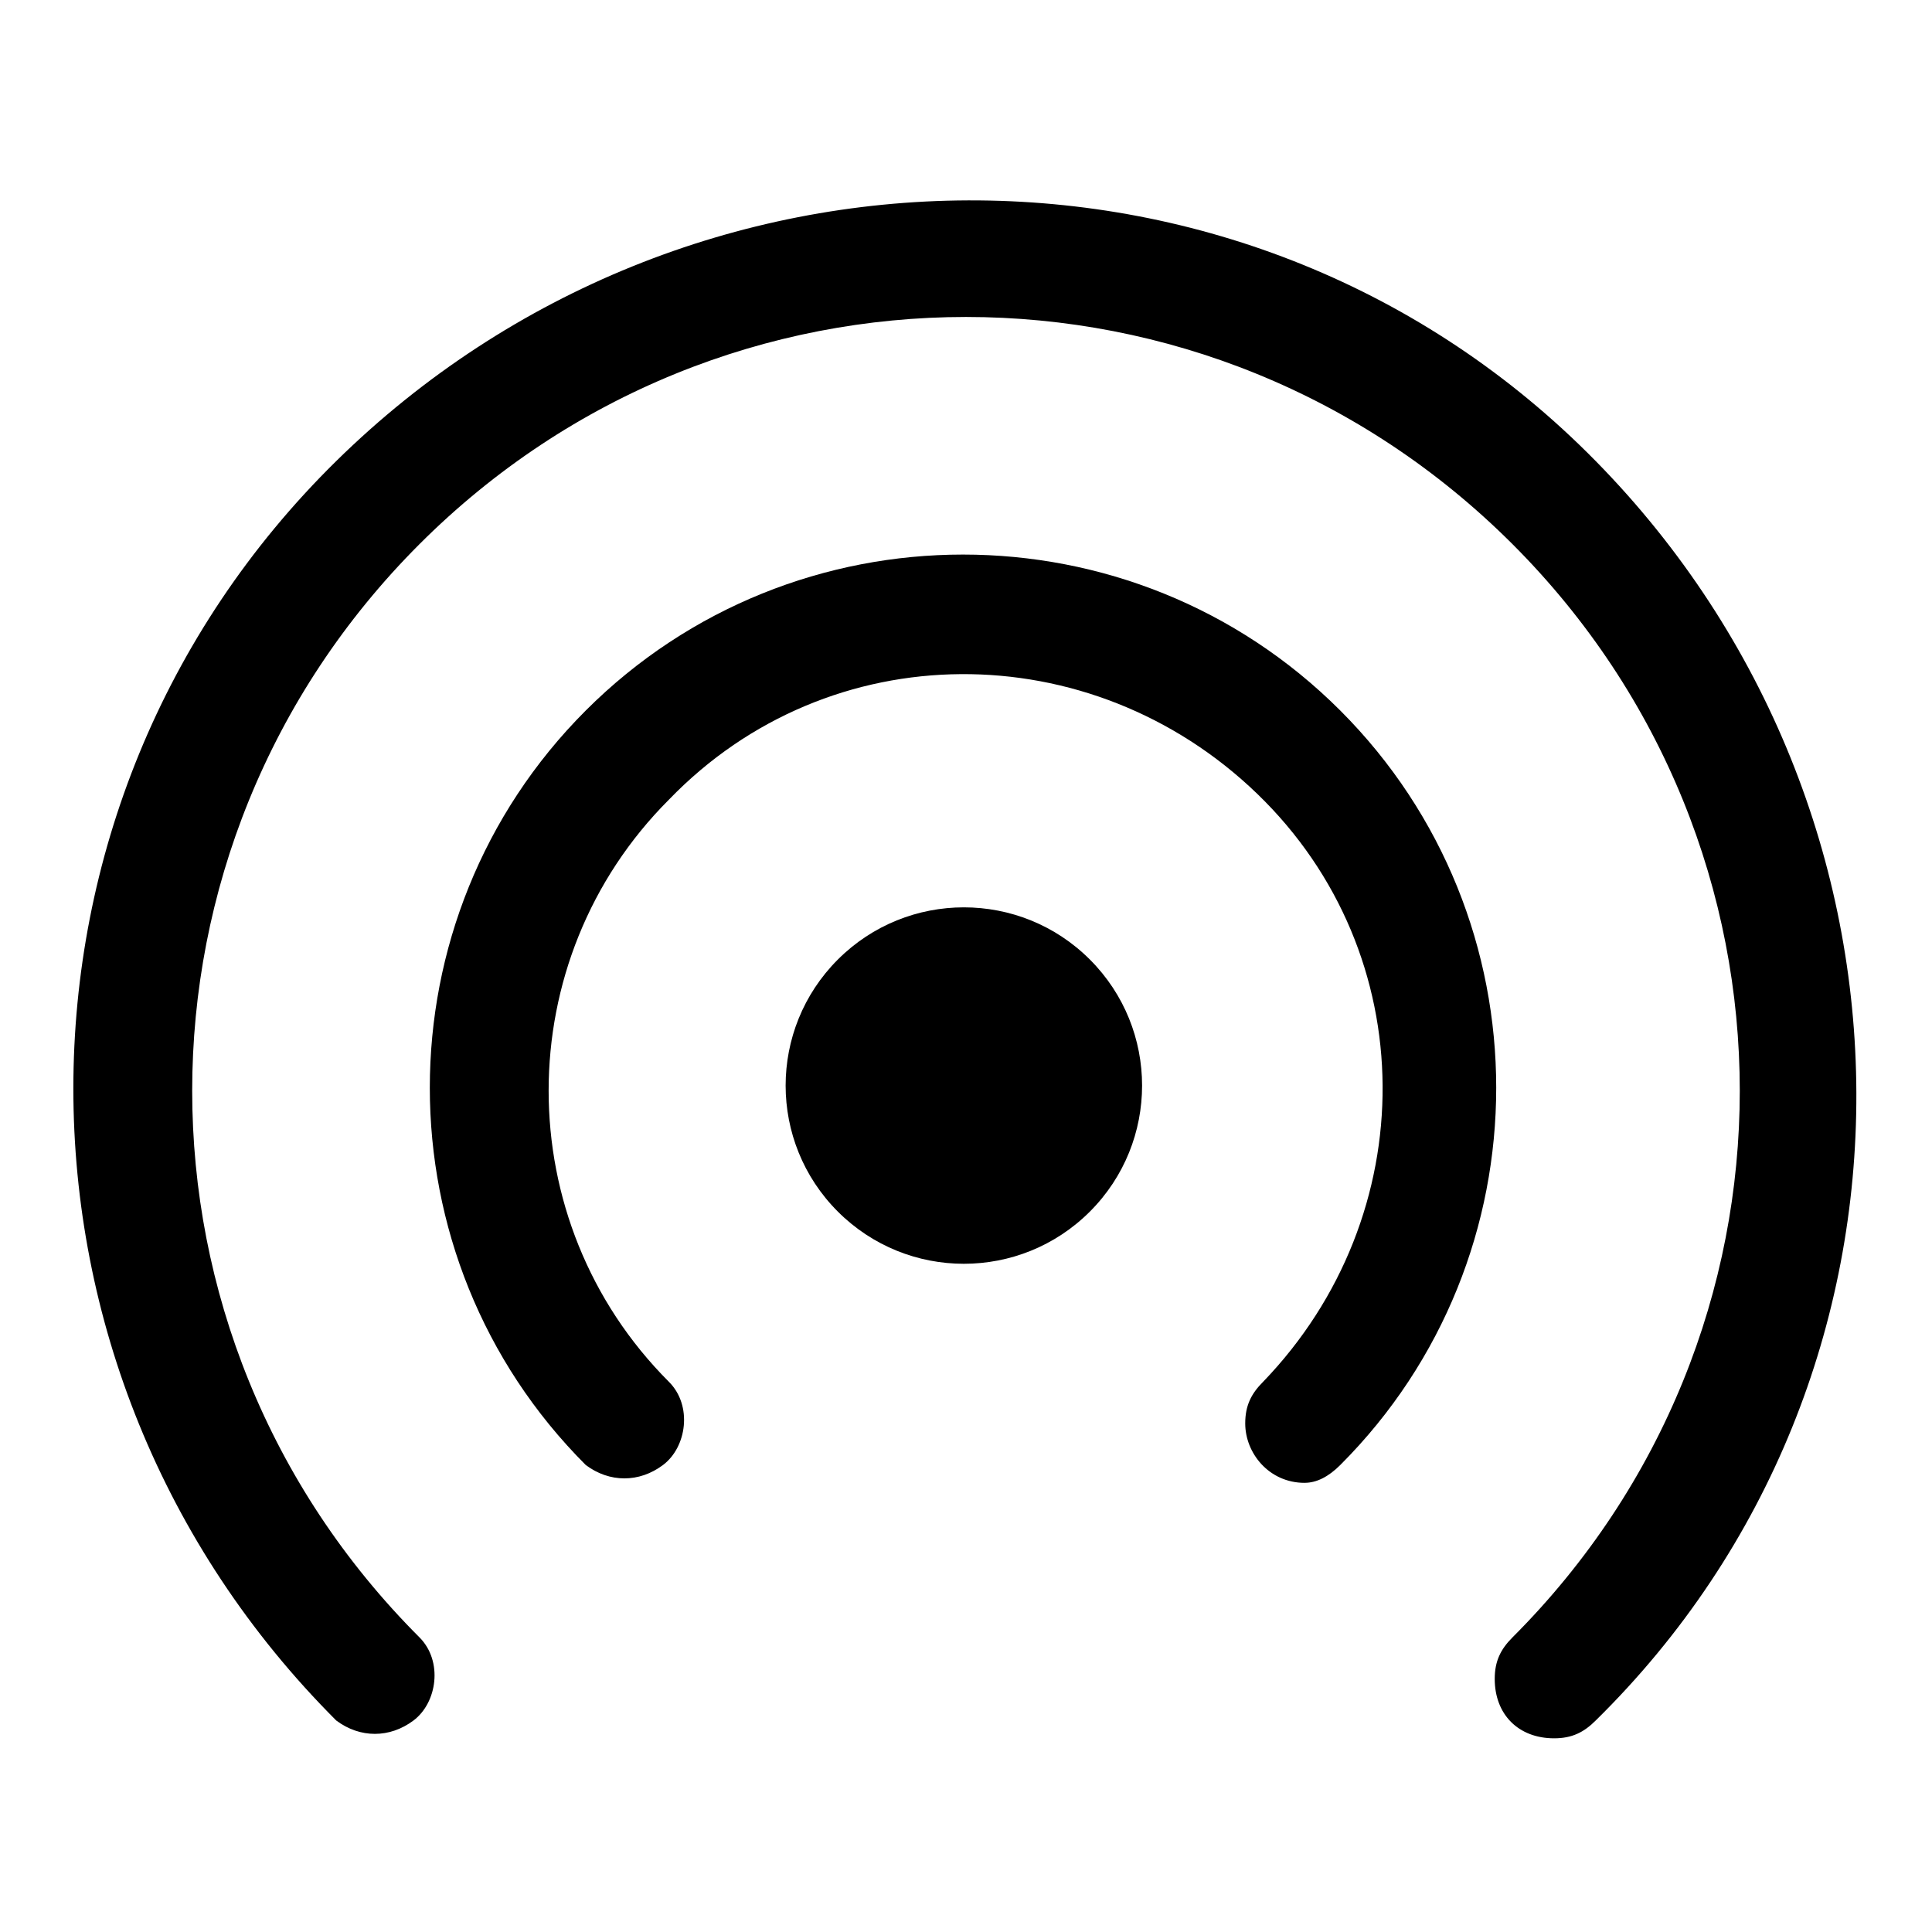
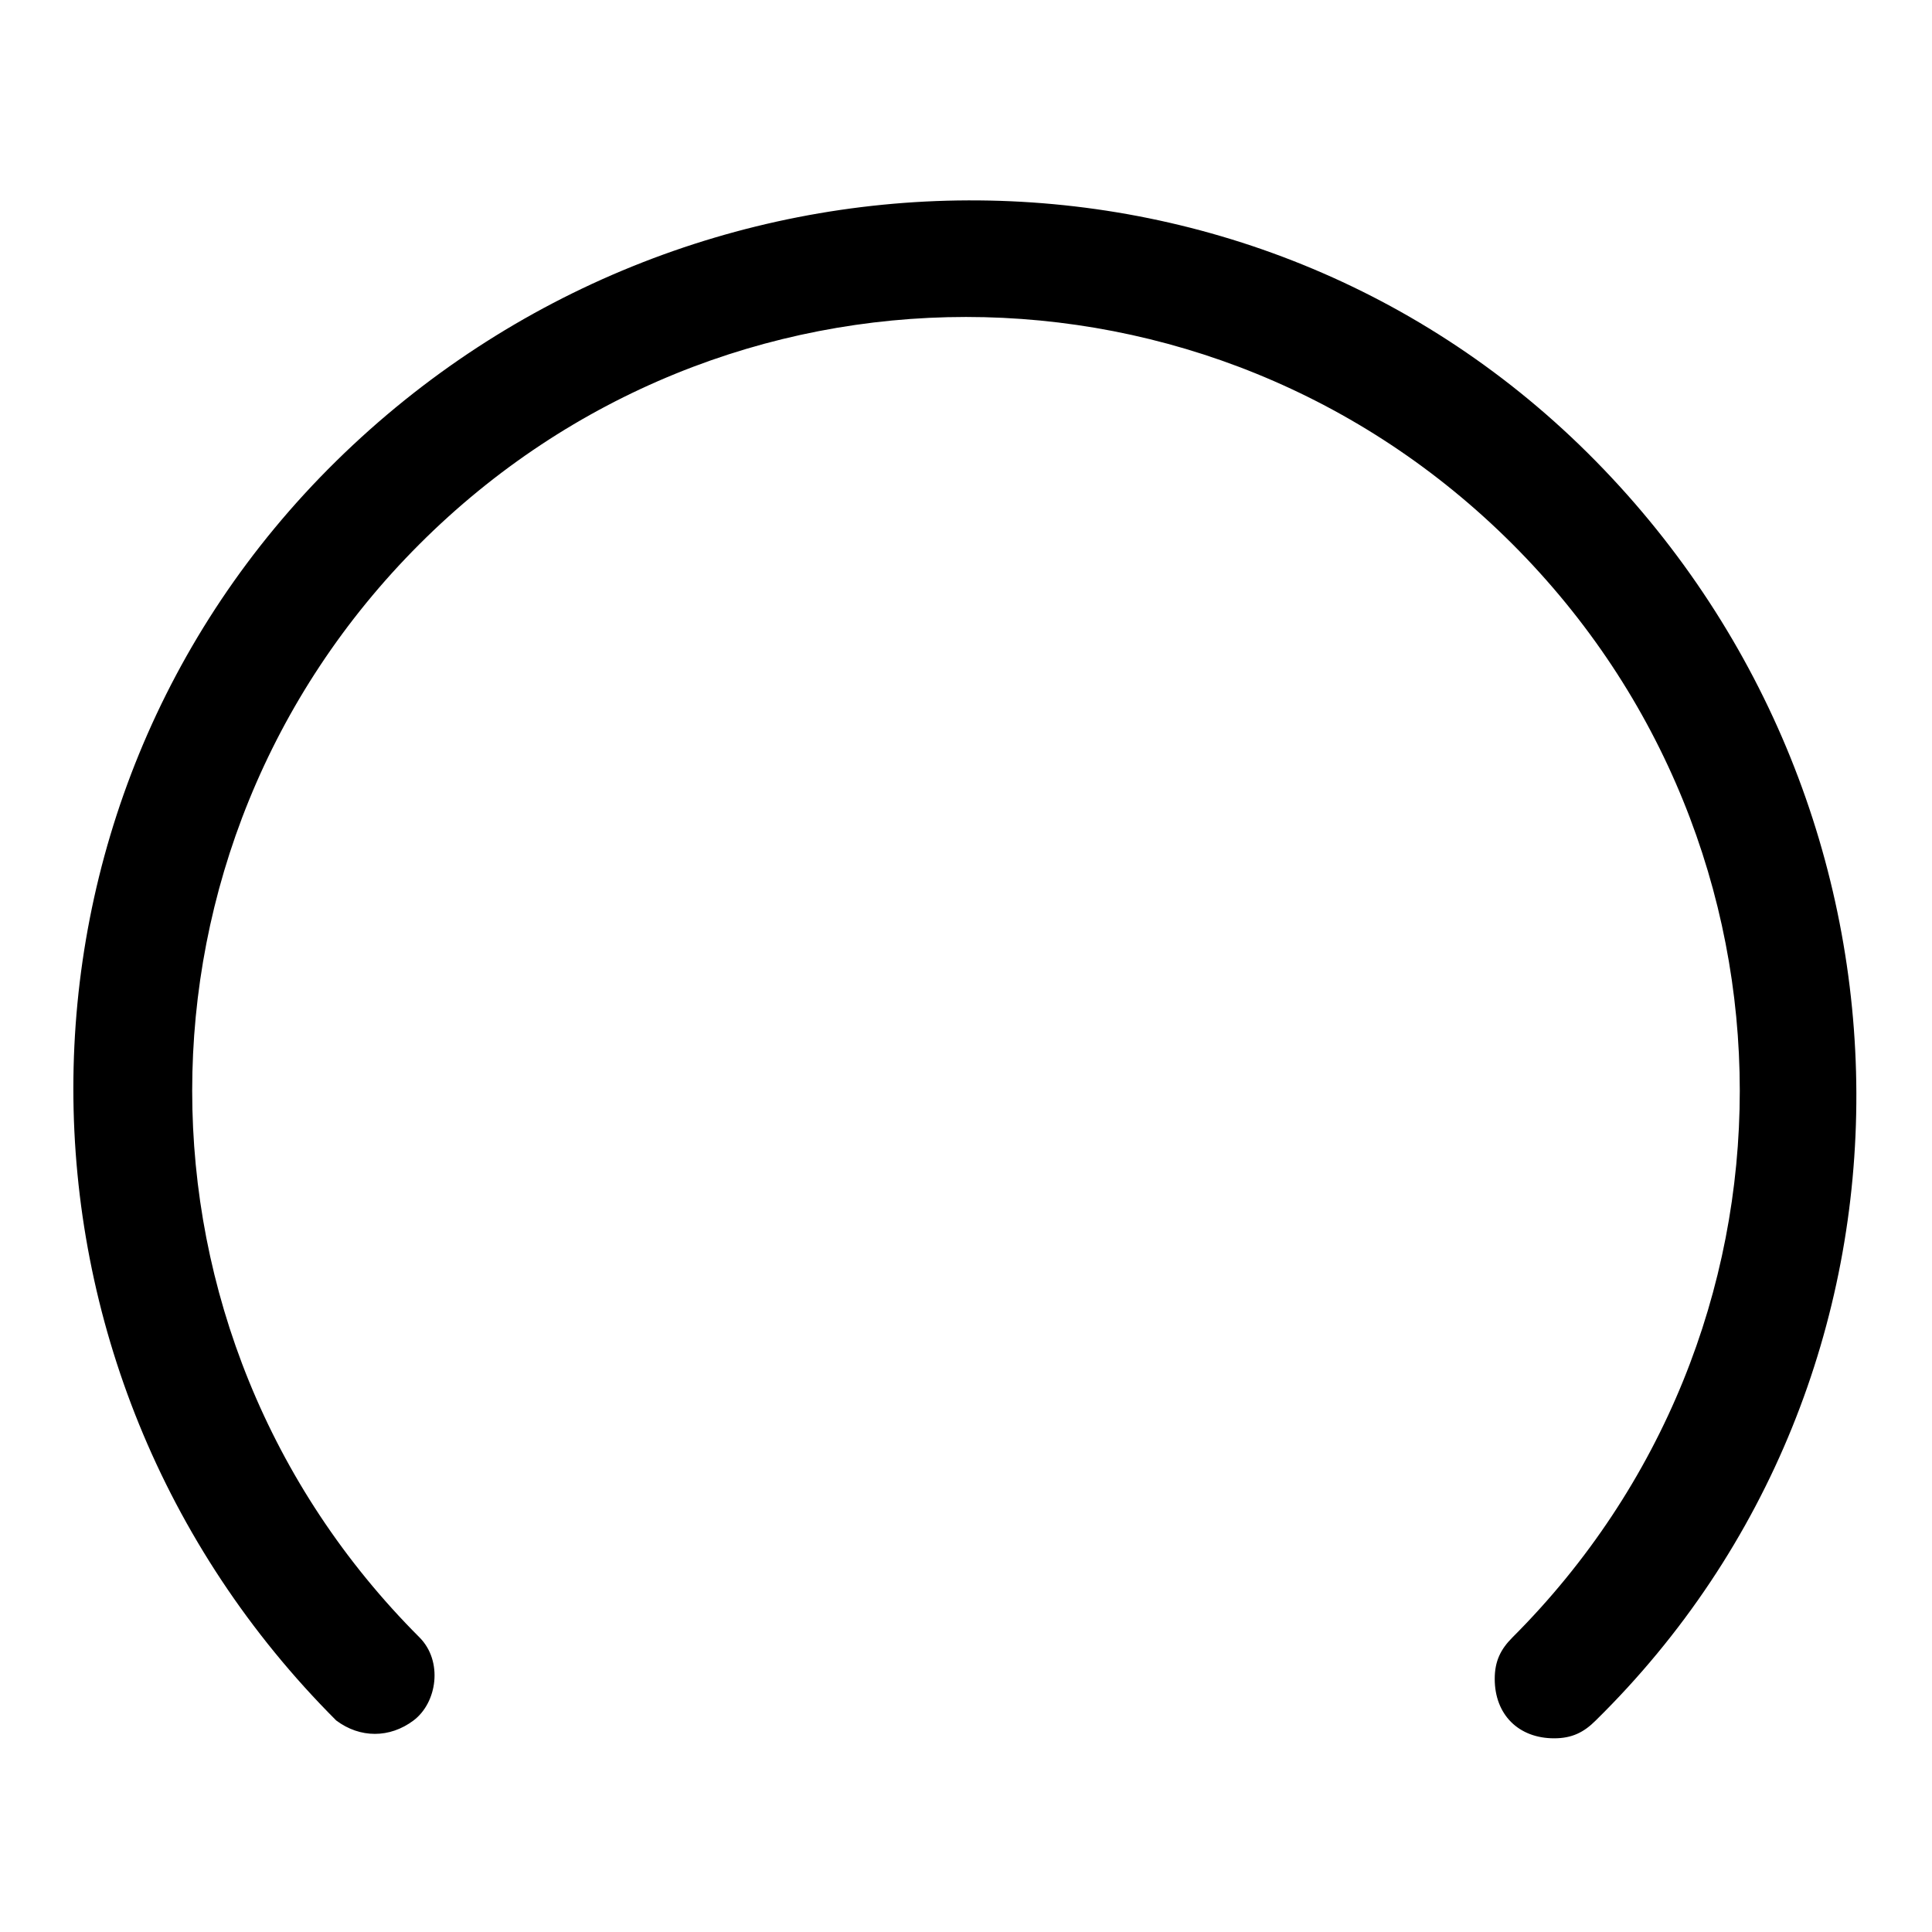
<svg xmlns="http://www.w3.org/2000/svg" fill="#000000" width="800px" height="800px" version="1.1" viewBox="144 144 512 512">
  <g>
    <path d="m555.86 604.67c-9.445 0-15.742-6.297-15.742-15.742 0-4.723 1.574-7.871 4.723-11.02 80.293-80.293 80.293-209.39 0-289.69-80.293-80.293-209.39-80.293-289.69 0-80.293 80.293-80.293 209.39 0 289.69 6.297 6.297 4.723 17.32-1.574 22.043s-14.168 4.723-20.469 0c-92.891-92.891-92.891-242.46 0-333.77 92.891-91.316 242.46-92.891 333.77 0 91.316 92.891 92.891 242.46 0 333.77-3.144 3.144-6.297 4.719-11.02 4.719z" />
-     <path d="m489.74 536.97c-9.445 0-15.742-7.871-15.742-15.742 0-4.723 1.574-7.871 4.723-11.02 42.508-44.082 42.508-113.36-1.574-155.87-44.082-42.508-113.36-42.508-155.87 1.574-42.508 42.508-42.508 111.78 0 154.29 6.297 6.297 4.723 17.32-1.574 22.043s-14.168 4.723-20.469 0c-55.105-55.105-55.105-144.84 0-199.95 55.105-55.105 144.84-55.105 199.95 0 55.105 55.105 55.105 144.84 0 199.95-3.144 3.144-6.297 4.719-9.445 4.719z" />
-     <path d="m432.83 398.29c18.445 18.445 18.445 48.348 0 66.793s-48.352 18.445-66.797 0-18.445-48.348 0-66.793c18.445-18.445 48.352-18.445 66.797 0" />
  </g>
</svg>